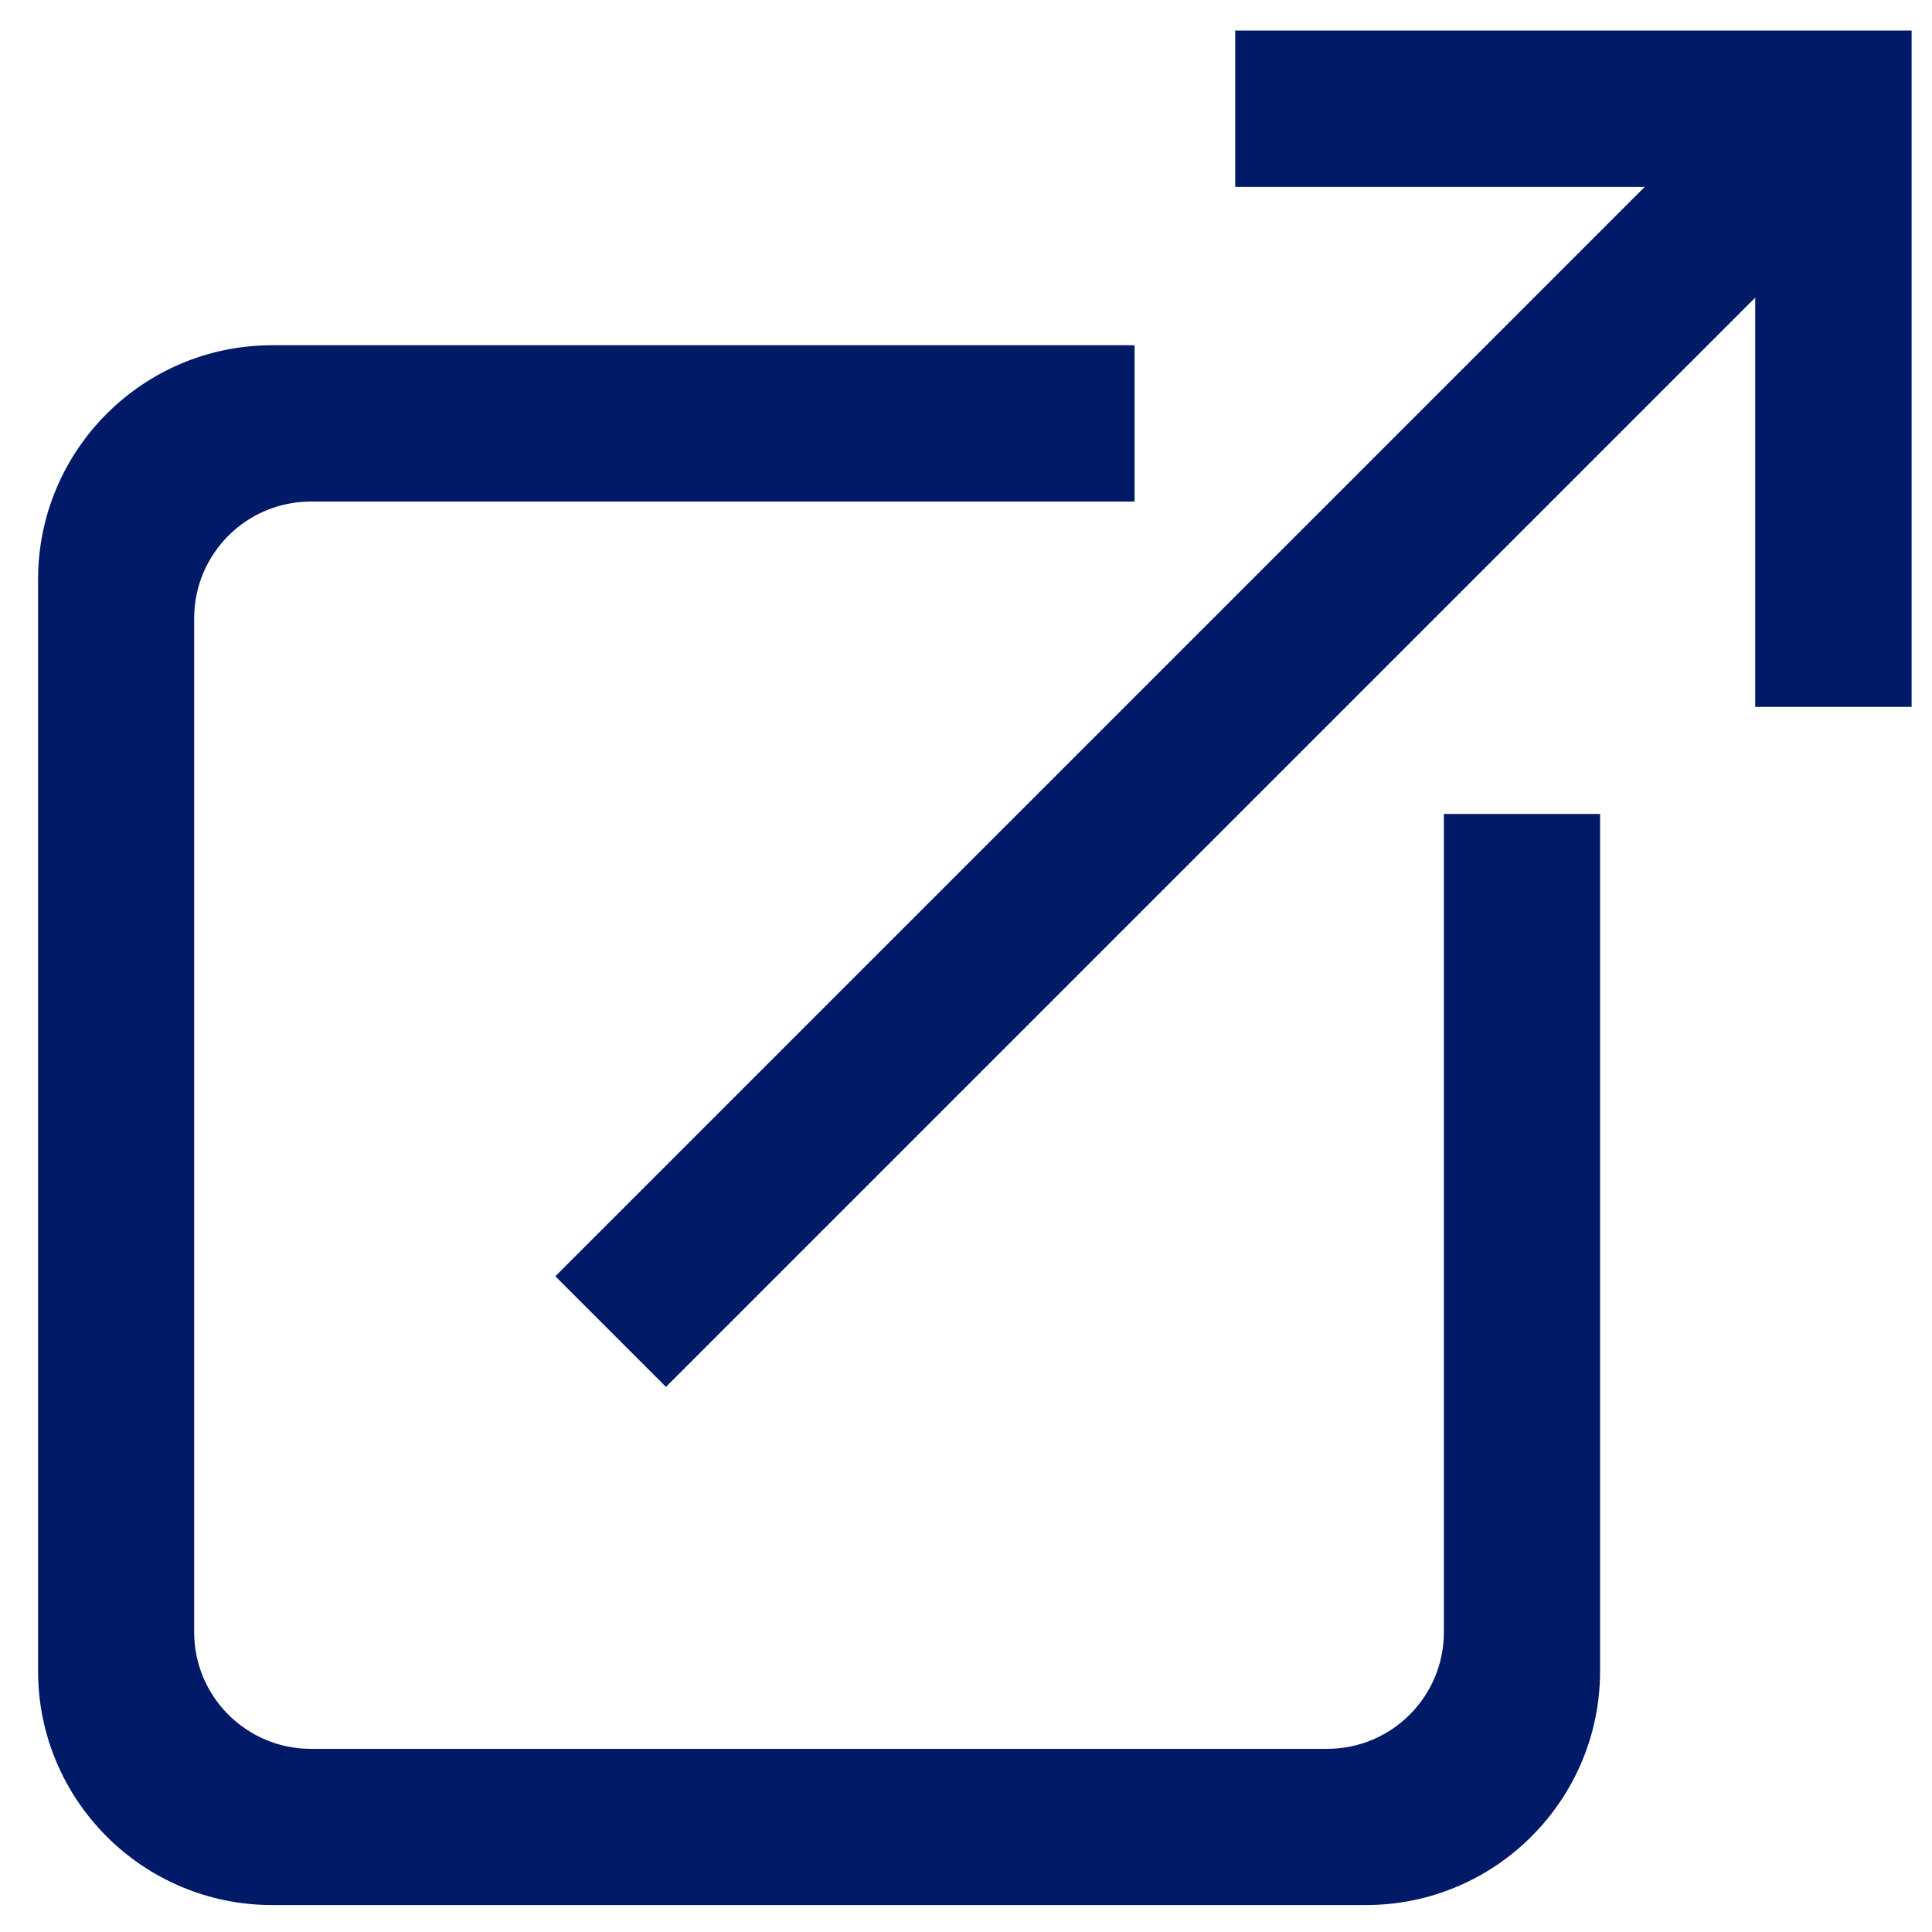
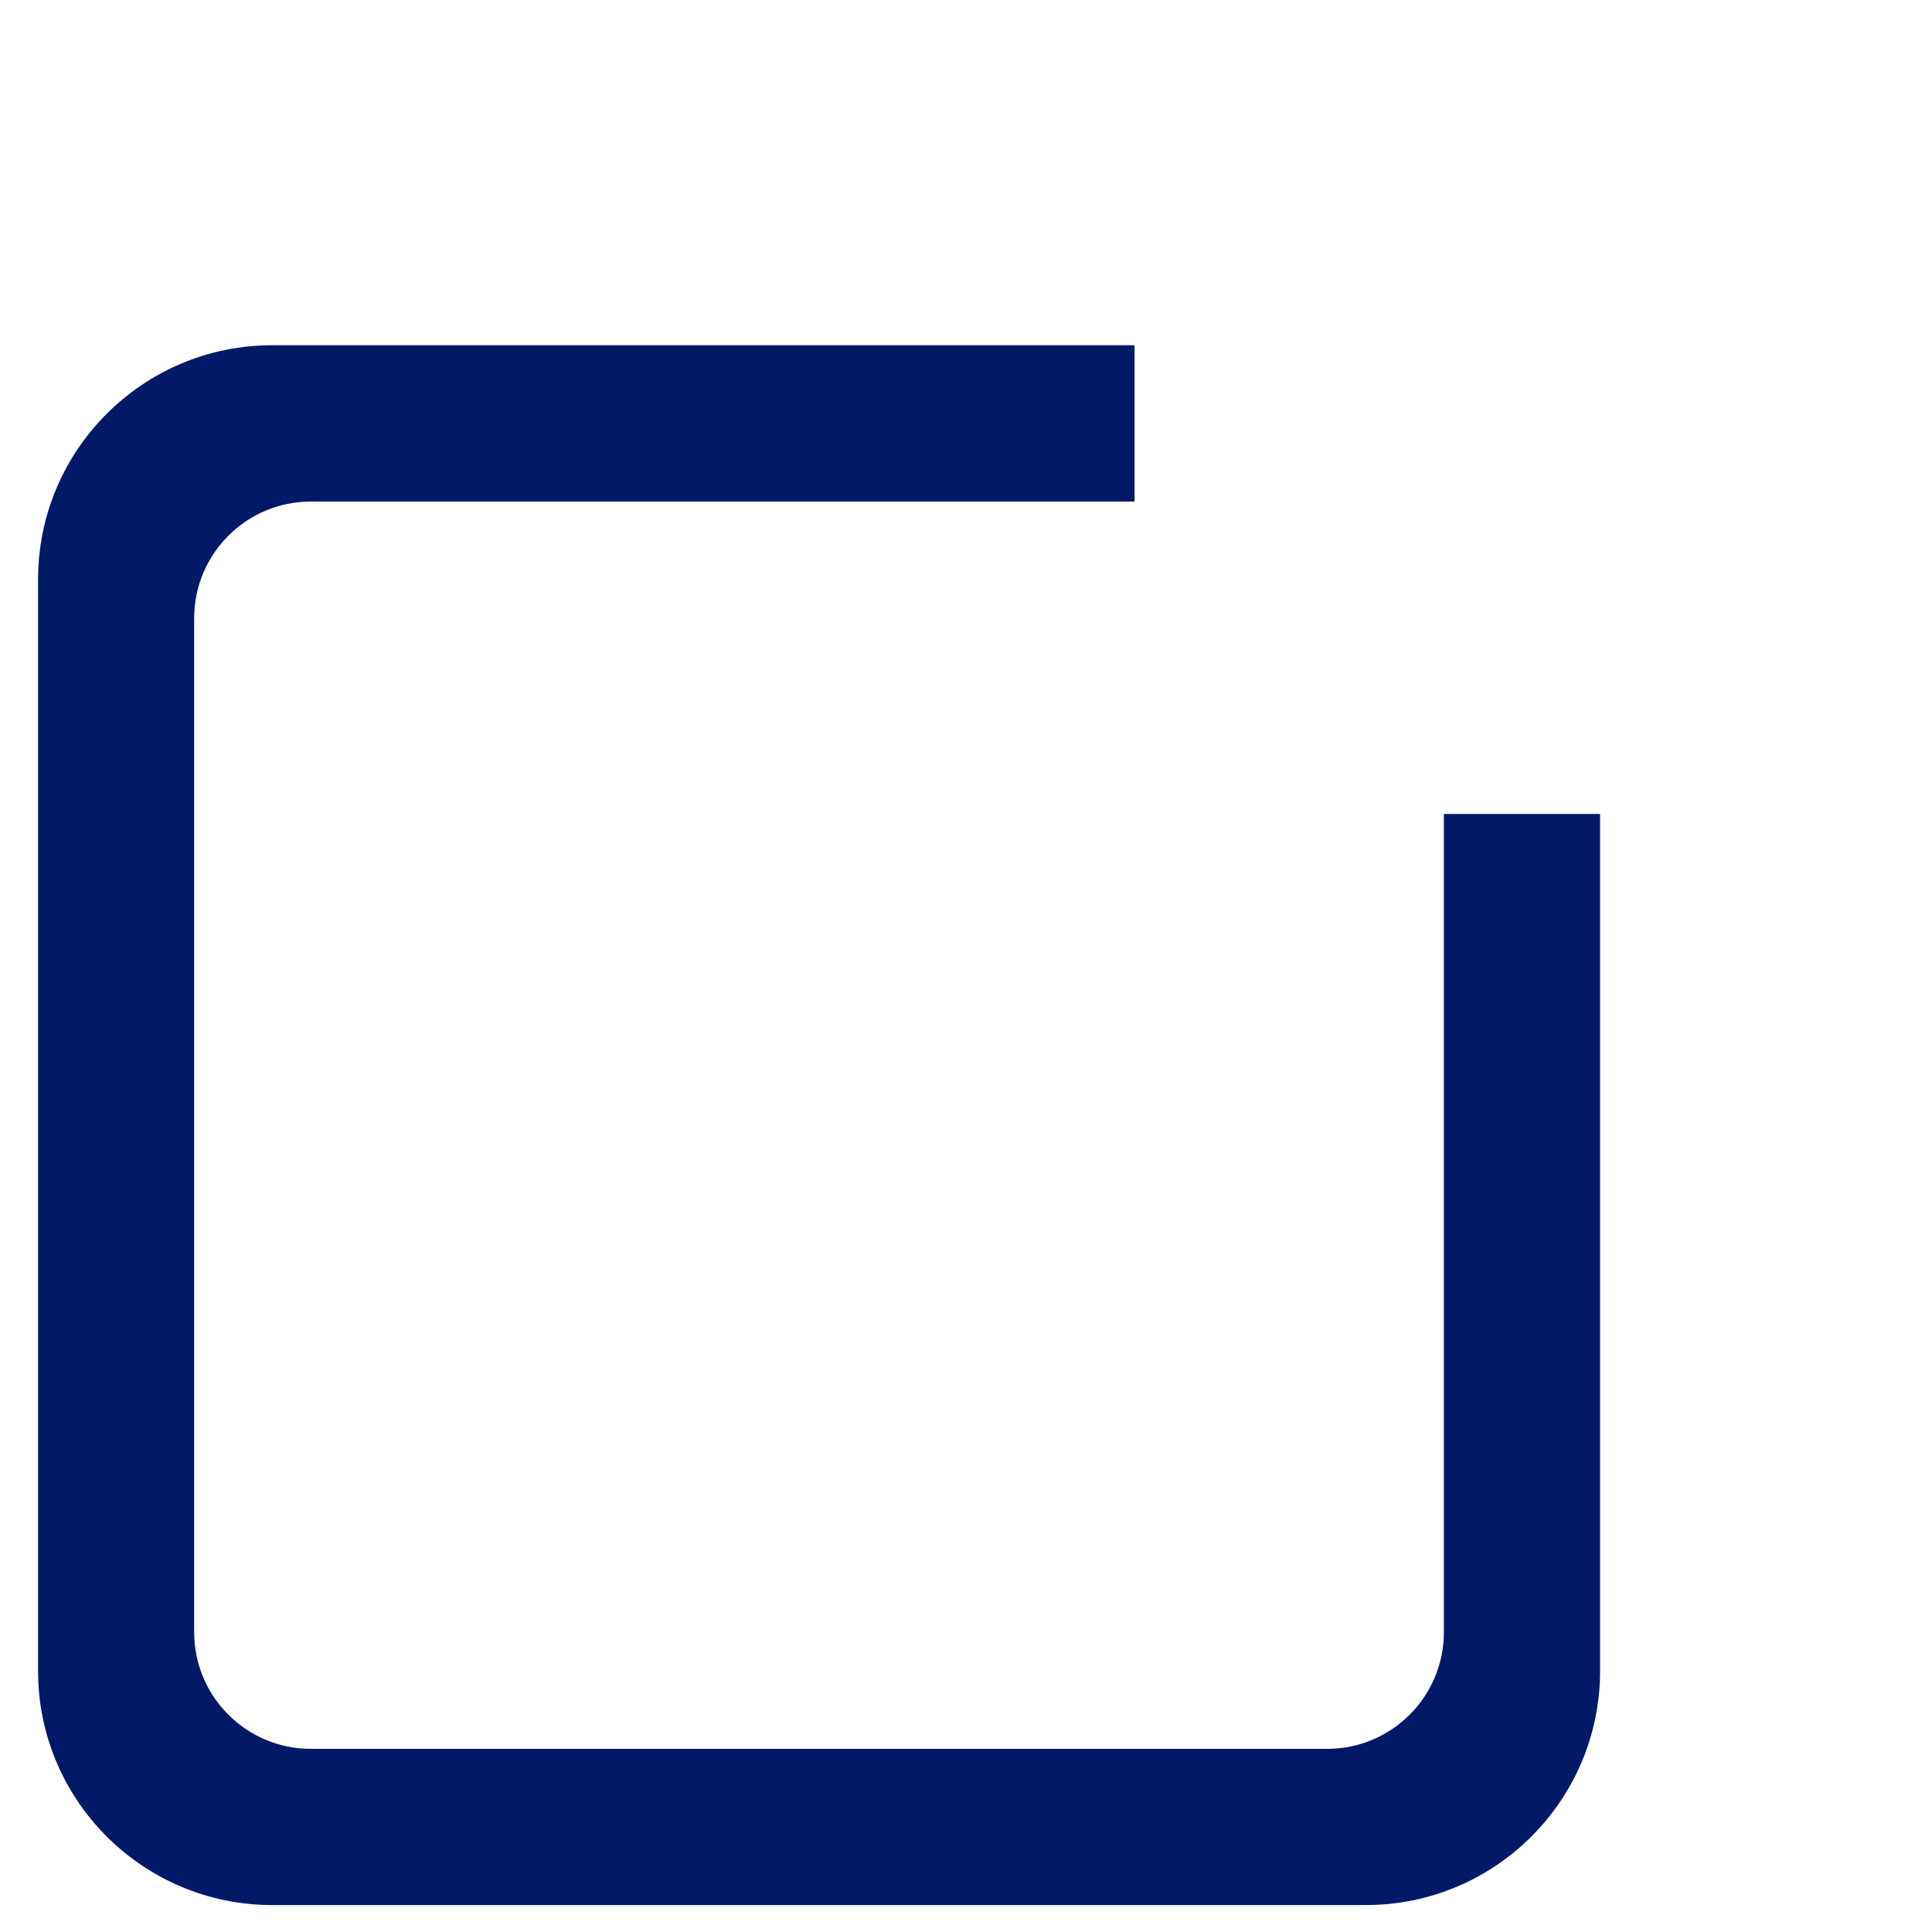
<svg xmlns="http://www.w3.org/2000/svg" width="20" height="20" viewBox="0 0 20 20" fill="none">
  <path fill-rule="evenodd" clip-rule="evenodd" d="M11.745 5.192H3.218C2.551 5.192 2.01 5.733 2.01 6.4V16.896C2.01 17.563 2.551 18.104 3.218 18.104H13.739C14.406 18.104 14.947 17.563 14.947 16.896V8.426H16.564V17.298C16.564 18.635 15.478 19.721 14.14 19.721H2.817C1.479 19.721 0.394 18.635 0.394 17.298V5.998C0.394 4.66 1.479 3.574 2.817 3.574H11.745V5.192Z" fill="#001A68" />
-   <path fill-rule="evenodd" clip-rule="evenodd" d="M19.789 7.318H18.17V3.081L6.894 14.357L5.749 13.212L17.026 1.935H12.787V0.316H19.788L19.789 0.317V7.318Z" fill="#001A68" />
</svg>